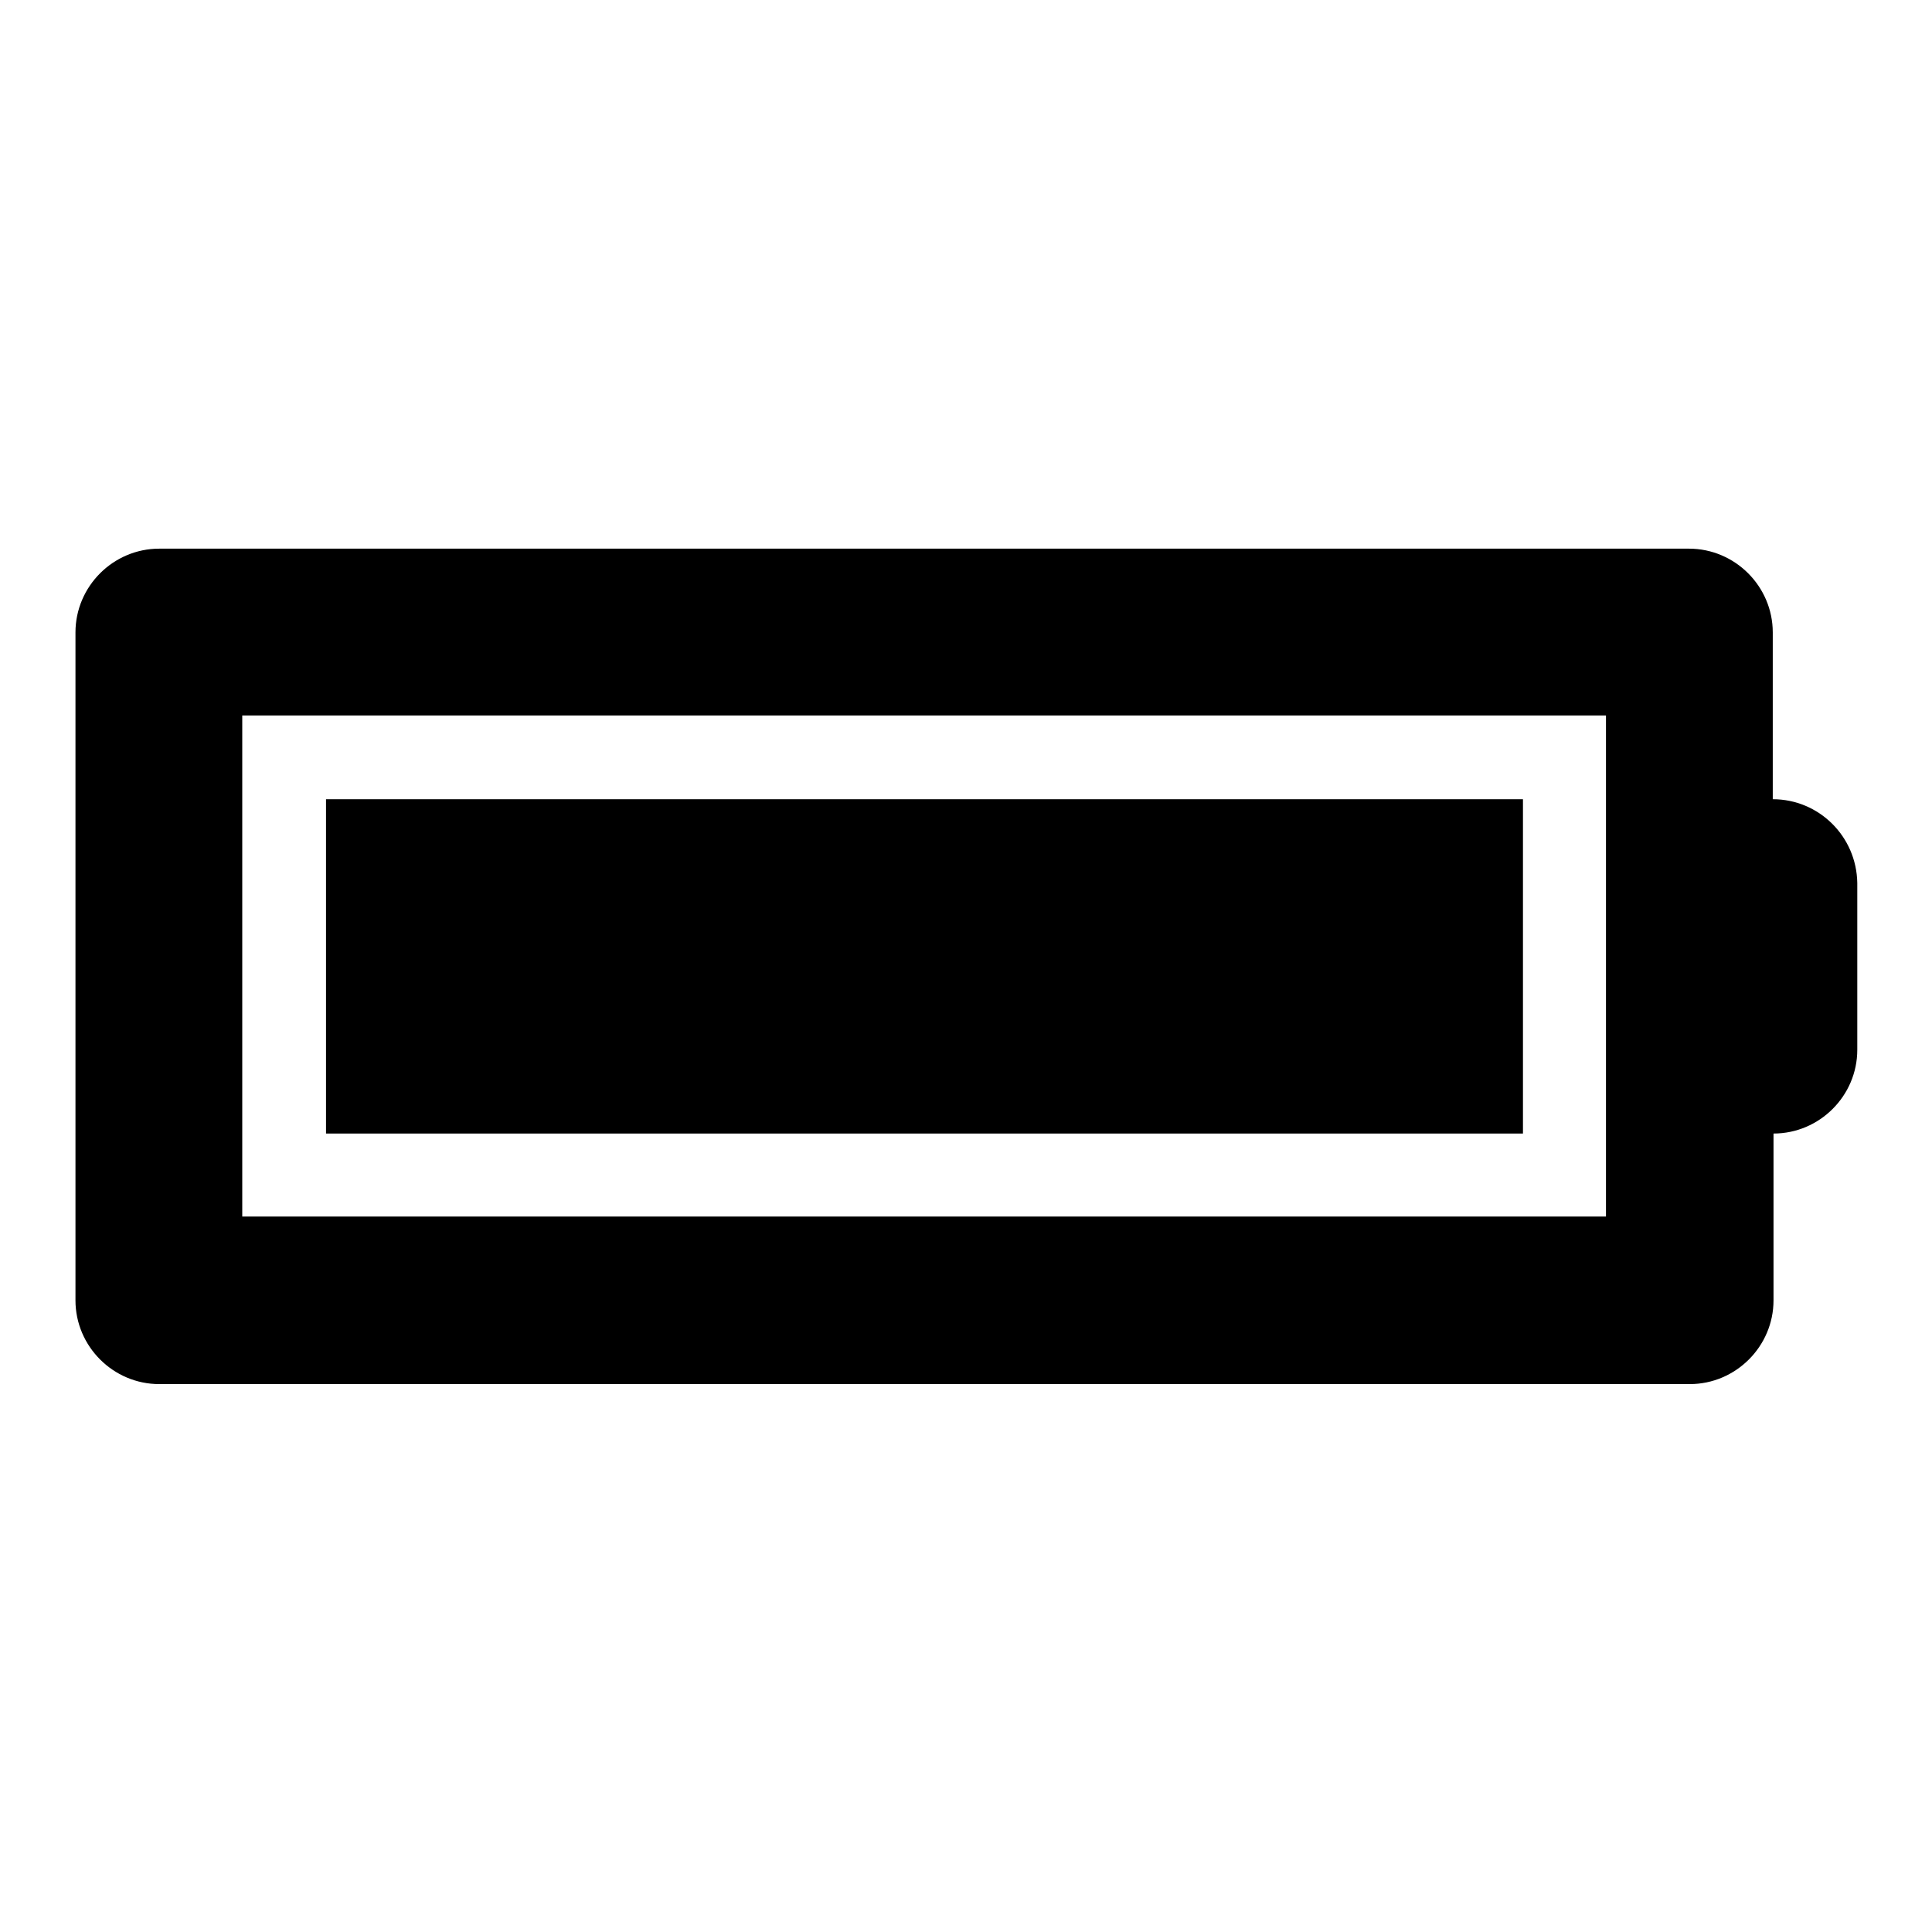
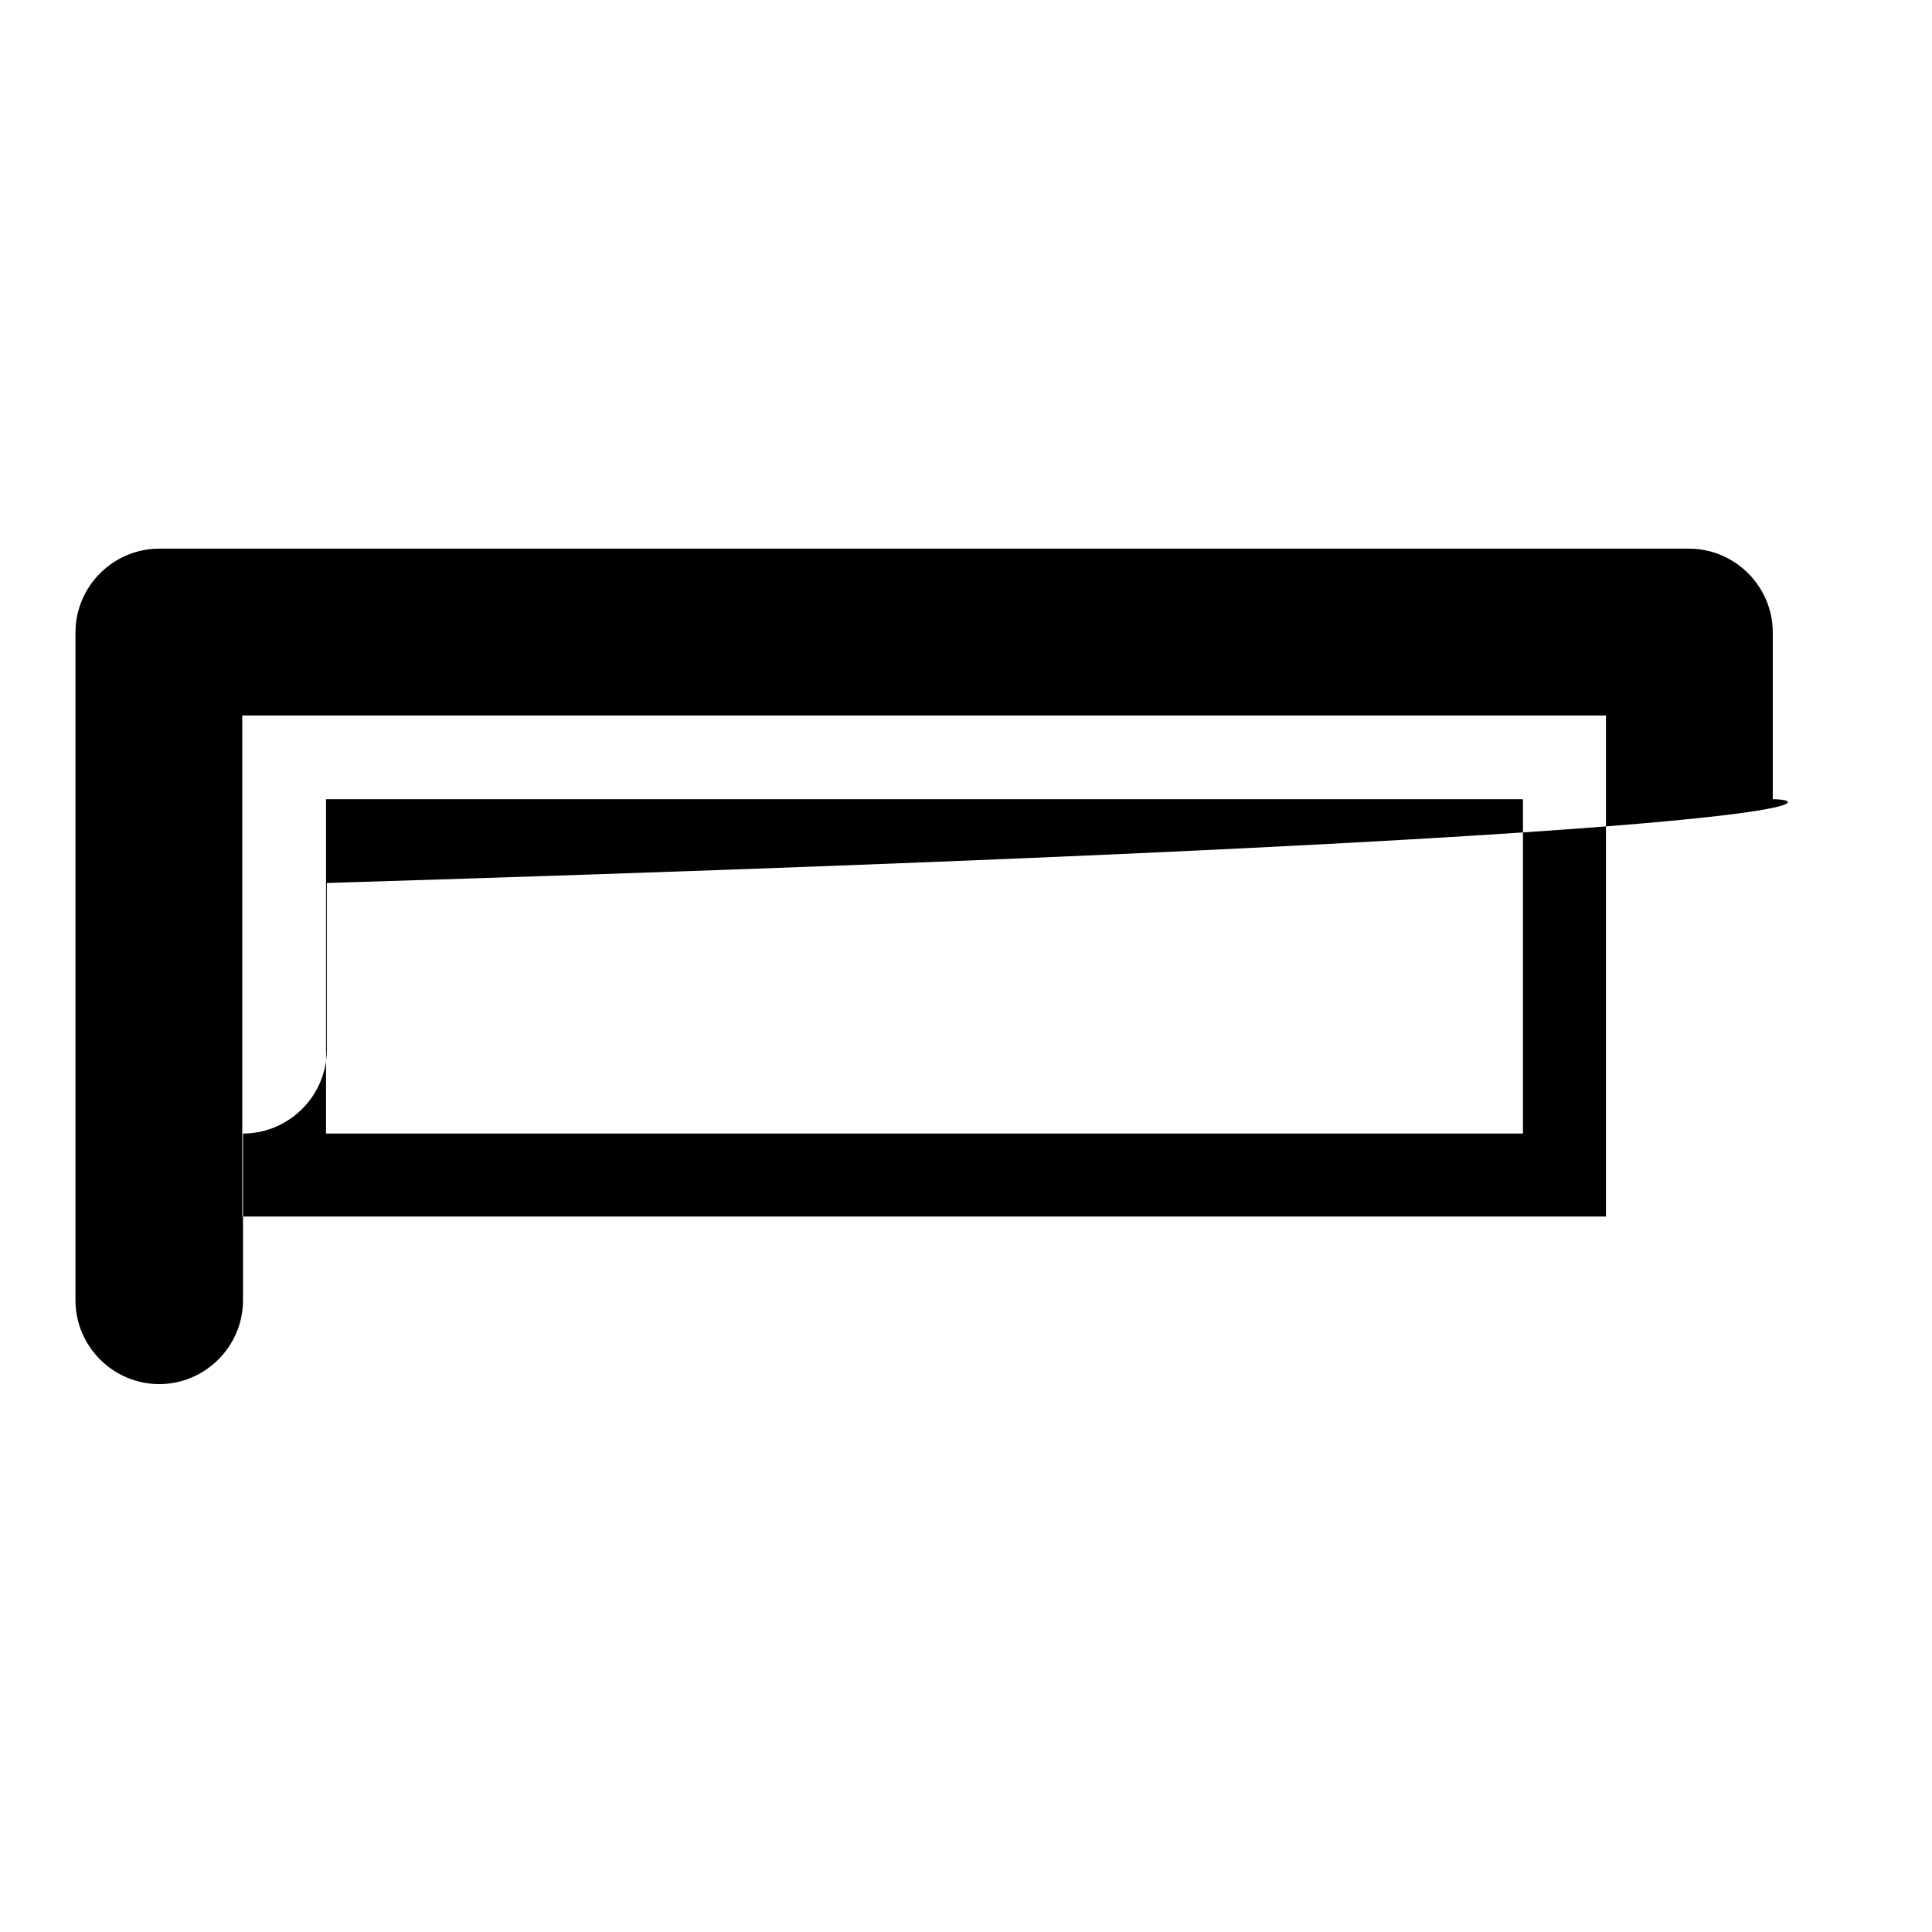
<svg xmlns="http://www.w3.org/2000/svg" version="1.1" x="0px" y="0px" viewBox="0 0 256 256" enable-background="new 0 0 256 256" xml:space="preserve">
  <g>
-     <path fill="#000000" d="M234.9,105.9V83.8c0-6.1-5-11.1-11.1-11.1H21.1c-6.1,0-11.1,5-11.1,11.1v88.5c0,6.1,5,11.1,11.1,11.1h202.8 c6.1,0,11.1-5,11.1-11.1v-22.1c6.1,0,11.1-5,11.1-11.1v-22.1C246,110.8,241,105.9,234.9,105.9z M212.8,161.2H32.1V94.8h180.7V161.2 z M201.8,105.9H43.2v44.3h158.6V105.9z" />
+     <path fill="#000000" d="M234.9,105.9V83.8c0-6.1-5-11.1-11.1-11.1H21.1c-6.1,0-11.1,5-11.1,11.1v88.5c0,6.1,5,11.1,11.1,11.1c6.1,0,11.1-5,11.1-11.1v-22.1c6.1,0,11.1-5,11.1-11.1v-22.1C246,110.8,241,105.9,234.9,105.9z M212.8,161.2H32.1V94.8h180.7V161.2 z M201.8,105.9H43.2v44.3h158.6V105.9z" />
  </g>
</svg>